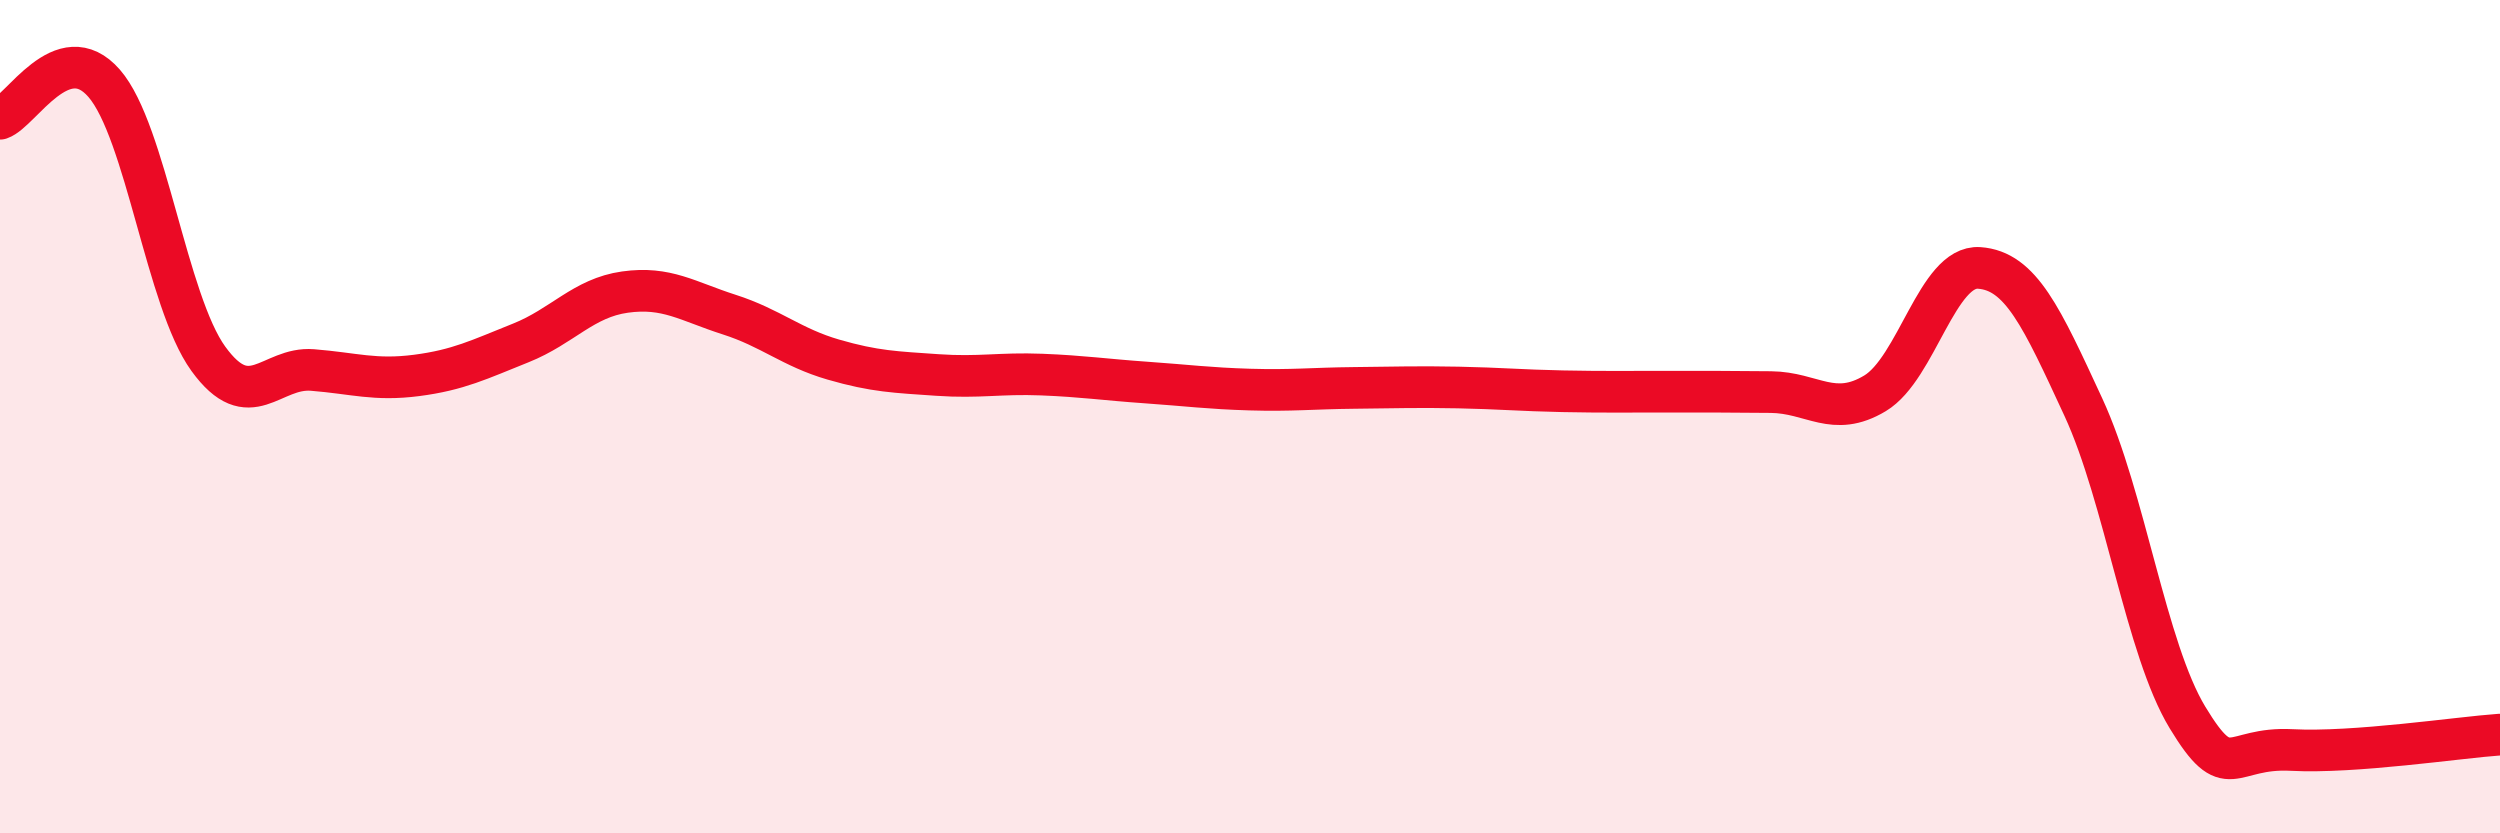
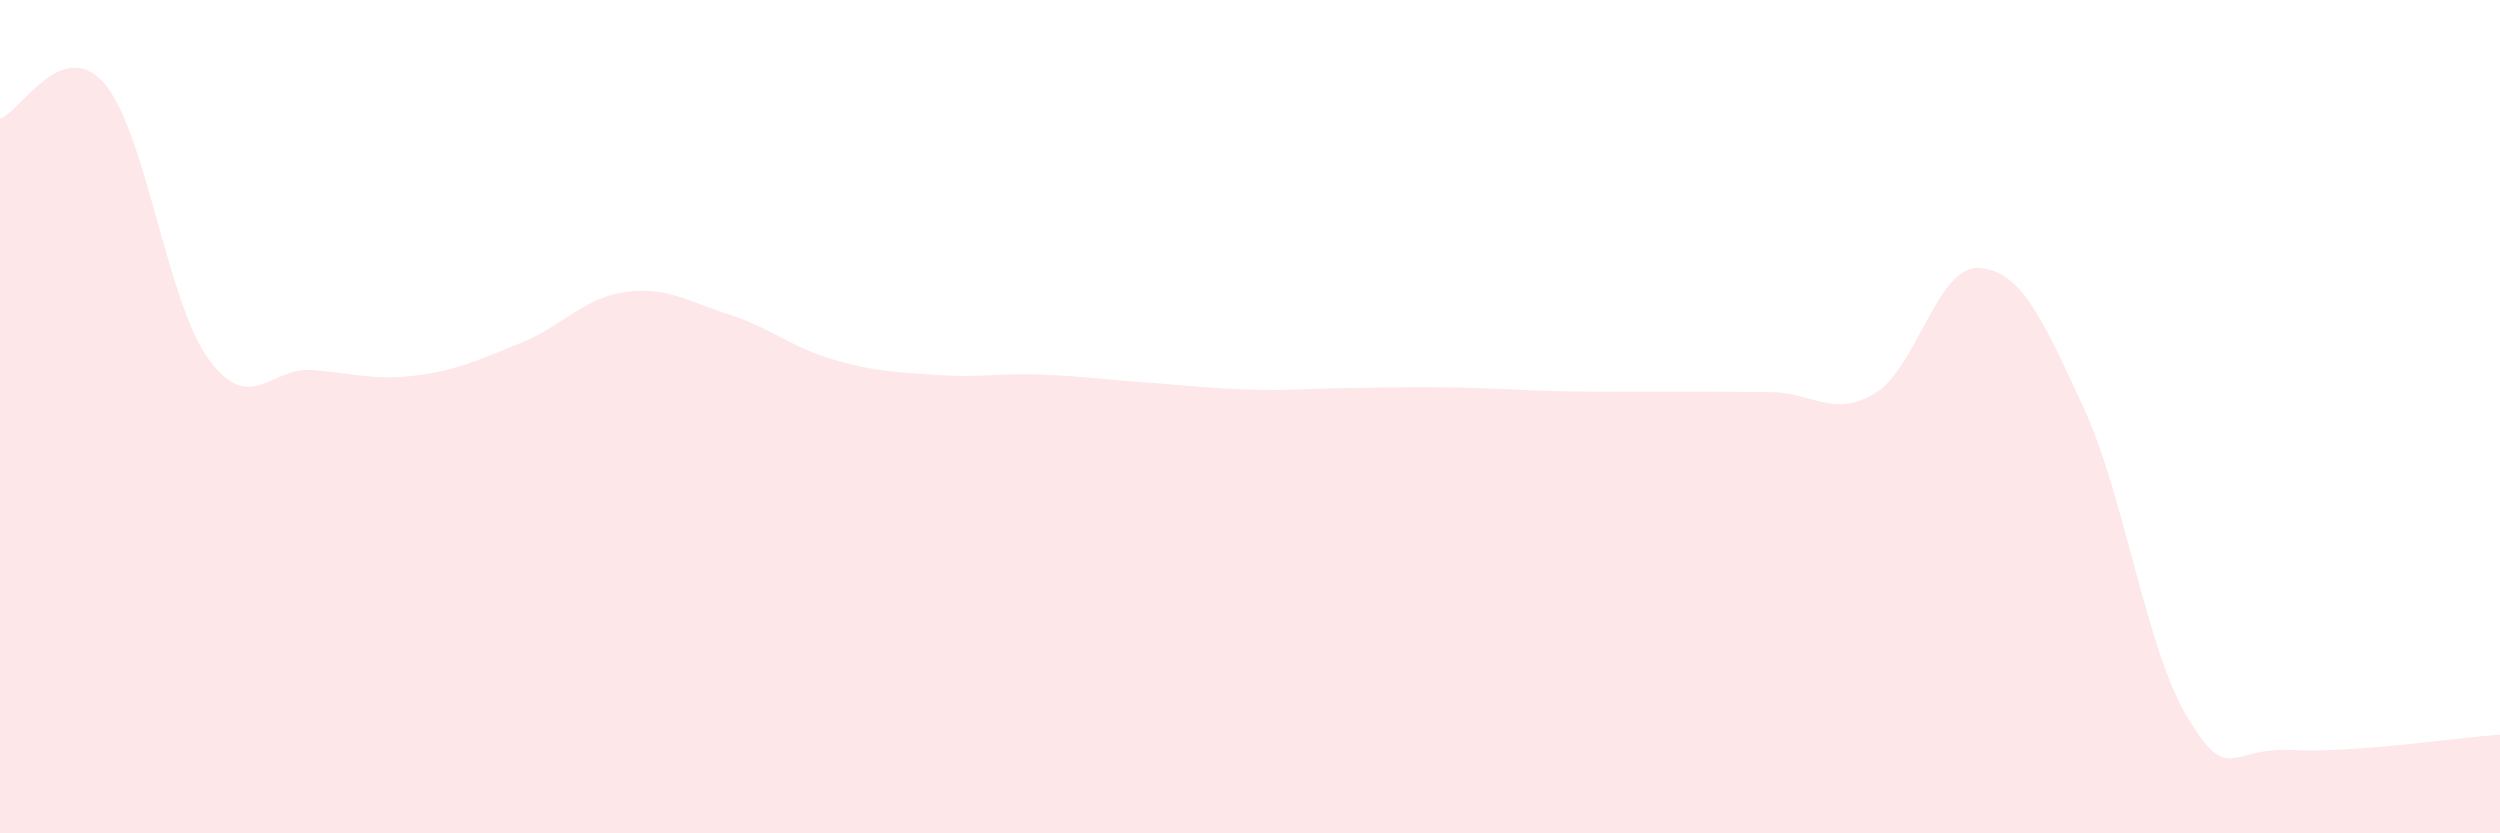
<svg xmlns="http://www.w3.org/2000/svg" width="60" height="20" viewBox="0 0 60 20">
  <path d="M 0,2.85 C 0.5,2.68 1.5,0.85 2.5,2 C 3.5,3.15 4,7.23 5,8.61 C 6,9.99 6.5,8.8 7.5,8.88 C 8.5,8.96 9,9.14 10,9.01 C 11,8.88 11.5,8.63 12.5,8.23 C 13.5,7.83 14,7.15 15,7.01 C 16,6.87 16.5,7.23 17.5,7.55 C 18.5,7.87 19,8.34 20,8.63 C 21,8.92 21.5,8.93 22.5,9 C 23.5,9.07 24,8.95 25,8.99 C 26,9.03 26.5,9.11 27.5,9.18 C 28.5,9.25 29,9.32 30,9.35 C 31,9.38 31.5,9.32 32.5,9.31 C 33.5,9.3 34,9.28 35,9.3 C 36,9.32 36.5,9.37 37.5,9.39 C 38.5,9.41 39,9.4 40,9.4 C 41,9.4 41.5,9.4 42.5,9.41 C 43.5,9.42 44,10.04 45,9.44 C 46,8.84 46.5,6.36 47.5,6.43 C 48.5,6.5 49,7.61 50,9.77 C 51,11.93 51.5,15.57 52.5,17.22 C 53.5,18.87 53.5,17.92 55,18 C 56.5,18.08 59,17.7 60,17.63L60 20L0 20Z" fill="#EB0A25" opacity="0.1" stroke-linecap="round" stroke-linejoin="round" />
-   <path d="M 0,2.85 C 0.5,2.68 1.5,0.85 2.5,2 C 3.5,3.15 4,7.23 5,8.61 C 6,9.99 6.5,8.8 7.5,8.88 C 8.5,8.96 9,9.14 10,9.01 C 11,8.88 11.5,8.63 12.5,8.23 C 13.5,7.83 14,7.15 15,7.01 C 16,6.87 16.5,7.23 17.5,7.55 C 18.5,7.87 19,8.34 20,8.63 C 21,8.92 21.5,8.93 22.5,9 C 23.5,9.07 24,8.95 25,8.99 C 26,9.03 26.5,9.11 27.5,9.18 C 28.5,9.25 29,9.32 30,9.35 C 31,9.38 31.5,9.32 32.5,9.31 C 33.5,9.3 34,9.28 35,9.3 C 36,9.32 36.5,9.37 37.5,9.39 C 38.5,9.41 39,9.4 40,9.4 C 41,9.4 41.5,9.4 42.5,9.41 C 43.5,9.42 44,10.04 45,9.44 C 46,8.84 46.5,6.36 47.5,6.43 C 48.5,6.5 49,7.61 50,9.77 C 51,11.93 51.5,15.57 52.5,17.22 C 53.5,18.87 53.5,17.92 55,18 C 56.5,18.08 59,17.7 60,17.63" stroke="#EB0A25" stroke-width="1" fill="none" stroke-linecap="round" stroke-linejoin="round" />
</svg>